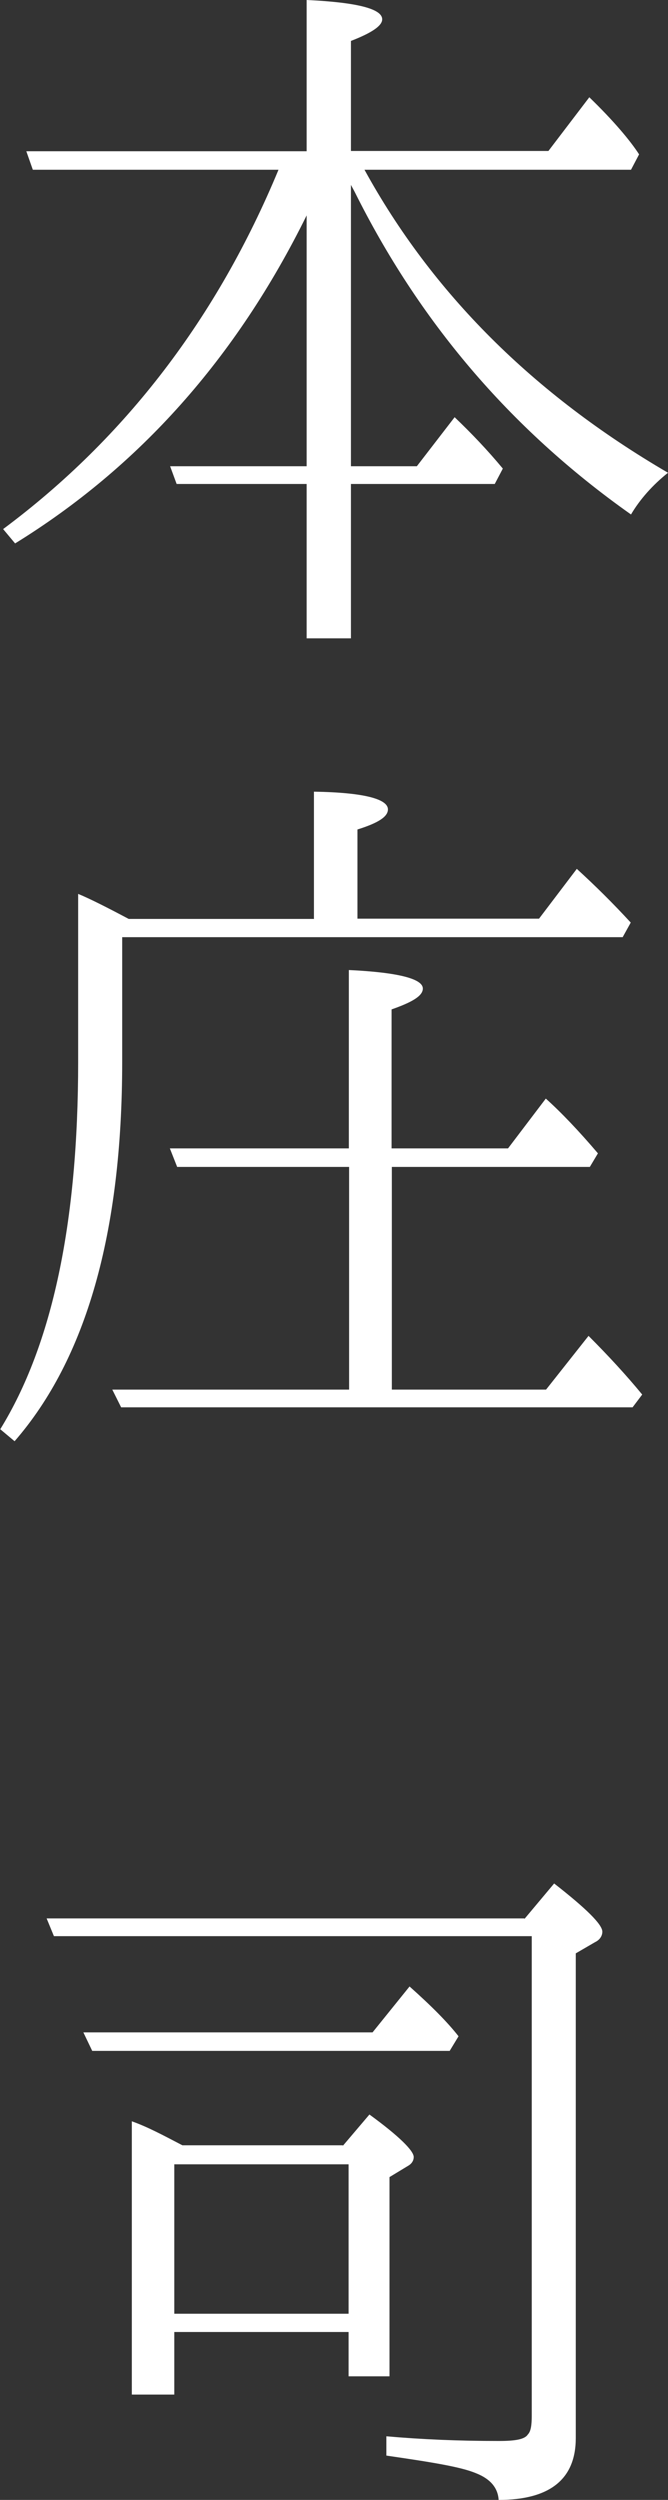
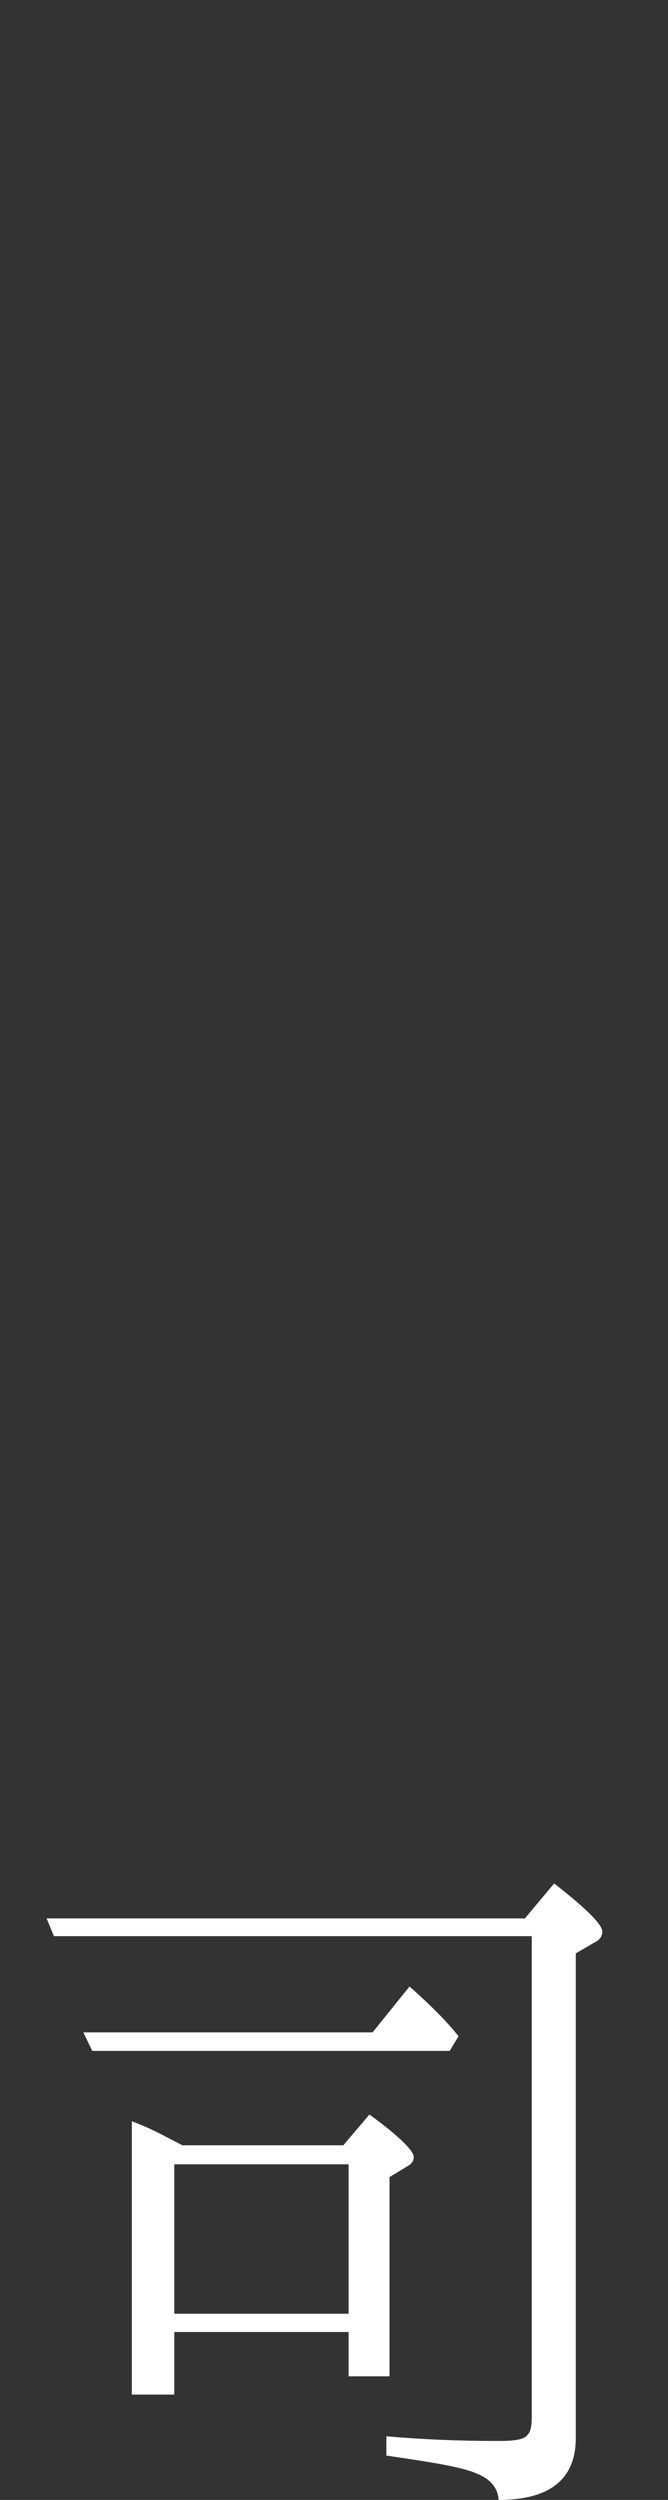
<svg xmlns="http://www.w3.org/2000/svg" id="_レイヤー_2" data-name="レイヤー 2" viewBox="0 0 25.64 95.87">
  <rect x="0" y="0" width="25.64" height="95.87" fill="#333333" stroke="none" />
  <defs>
    <style>
      .cls-1 {
        fill: #fff;
      }
    </style>
  </defs>
  <g id="_レイヤー_1-2" data-name="レイヤー 1">
    <g>
      <g>
-         <path class="cls-1" d="m13.47,7.09v10.79h2.53l1.45-1.88c.65.62,1.26,1.26,1.85,1.97l-.31.59h-5.52v5.92h-1.7v-5.92h-4.99l-.25-.68h5.24v-9.62c-2.71,5.49-6.44,9.65-11.19,12.58l-.46-.55c4.72-3.51,8.23-8.14,10.57-13.78H1.26l-.25-.71h10.76V0c1.94.09,2.9.34,2.9.74,0,.25-.4.52-1.2.83v4.22h7.58l1.57-2.06c.92.89,1.57,1.66,1.91,2.19l-.31.59h-10.23c2.59,4.72,6.47,8.6,11.65,11.62-.58.46-1.08,1.02-1.42,1.6-4.72-3.33-8.17-7.49-10.6-12.36l-.15-.28Z" />
-         <path class="cls-1" d="m12.05,35.23v-4.87c1.91.03,2.84.28,2.84.68,0,.28-.37.52-1.17.77v3.42h6.97l1.45-1.91c.71.65,1.36,1.29,2.07,2.06l-.31.56H4.69v4.78c0,6.57-1.39,11.4-4.13,14.55l-.55-.46c2-3.24,2.99-7.92,2.99-14.09v-6.44c.46.19,1.11.52,1.94.96h7.12Zm2.99,9.52v8.54h5.92l1.63-2.06c.77.77,1.45,1.51,2.06,2.25l-.37.49H4.65l-.34-.68h9.09v-8.54h-6.6l-.28-.71h6.87v-6.84c1.91.09,2.84.34,2.84.71,0,.28-.4.52-1.2.8v5.33h4.47l1.45-1.91c.58.52,1.26,1.23,2,2.1l-.31.52h-7.61Z" />
-       </g>
+         </g>
      <path class="cls-1" d="m20.13,73.59l1.14-1.36c1.23.96,1.85,1.57,1.85,1.85,0,.15-.09.31-.28.4l-.74.43v18.59c0,1.57-.99,2.37-2.96,2.37-.03-.46-.31-.8-.86-1.02-.59-.25-1.73-.43-3.45-.68v-.74c1.36.12,2.77.18,4.32.18.62,0,.99-.06,1.11-.25.12-.12.15-.37.15-.71v-18.4H2.07l-.28-.68h18.34Zm-5.83,4.35l1.42-1.76c.83.74,1.45,1.36,1.88,1.91l-.34.56H3.54l-.34-.71h11.1Zm-1.14,4.35l1.02-1.2c1.14.83,1.7,1.39,1.7,1.63,0,.12-.06.25-.22.34l-.71.43v7.64h-1.57v-1.7h-6.69v2.4h-1.63v-10.48c.62.22,1.23.55,1.94.92h6.16Zm-6.47.71v5.73h6.69v-5.73h-6.69Z" />
    </g>
  </g>
</svg>